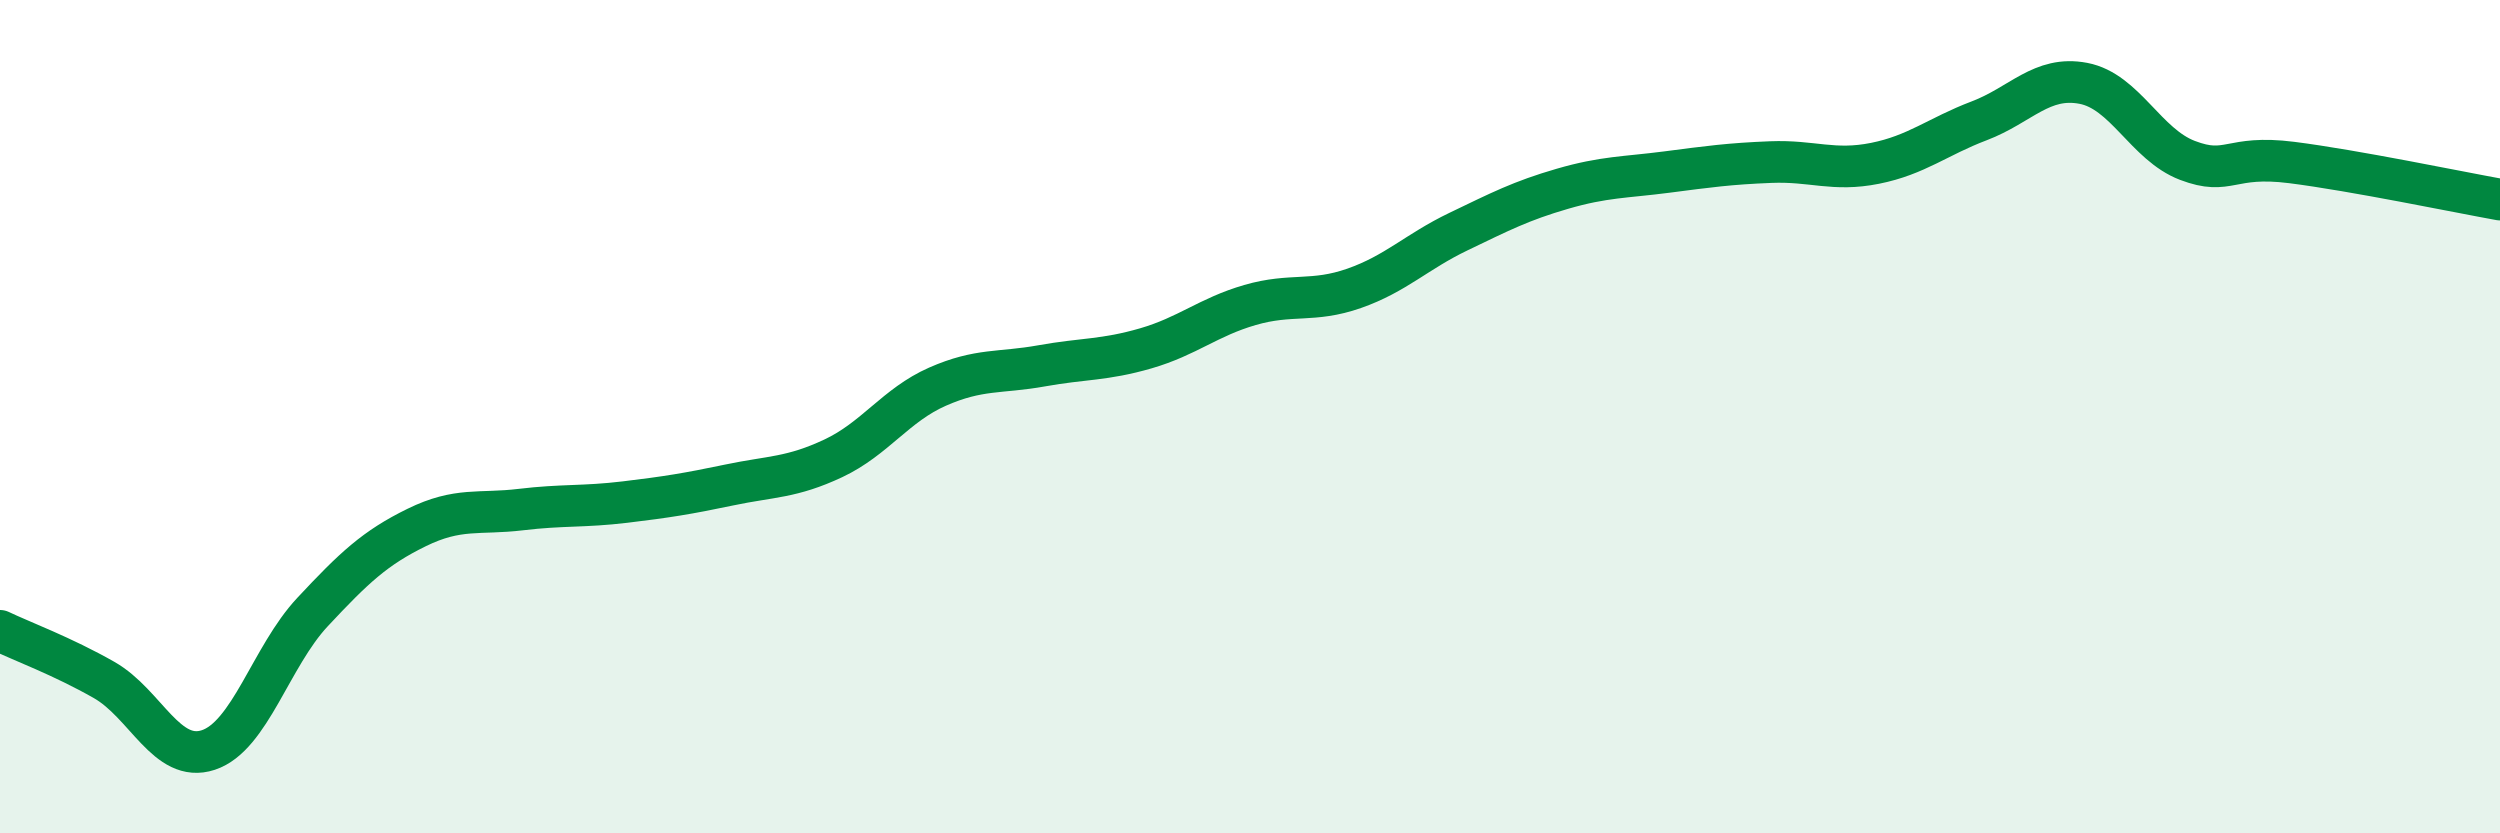
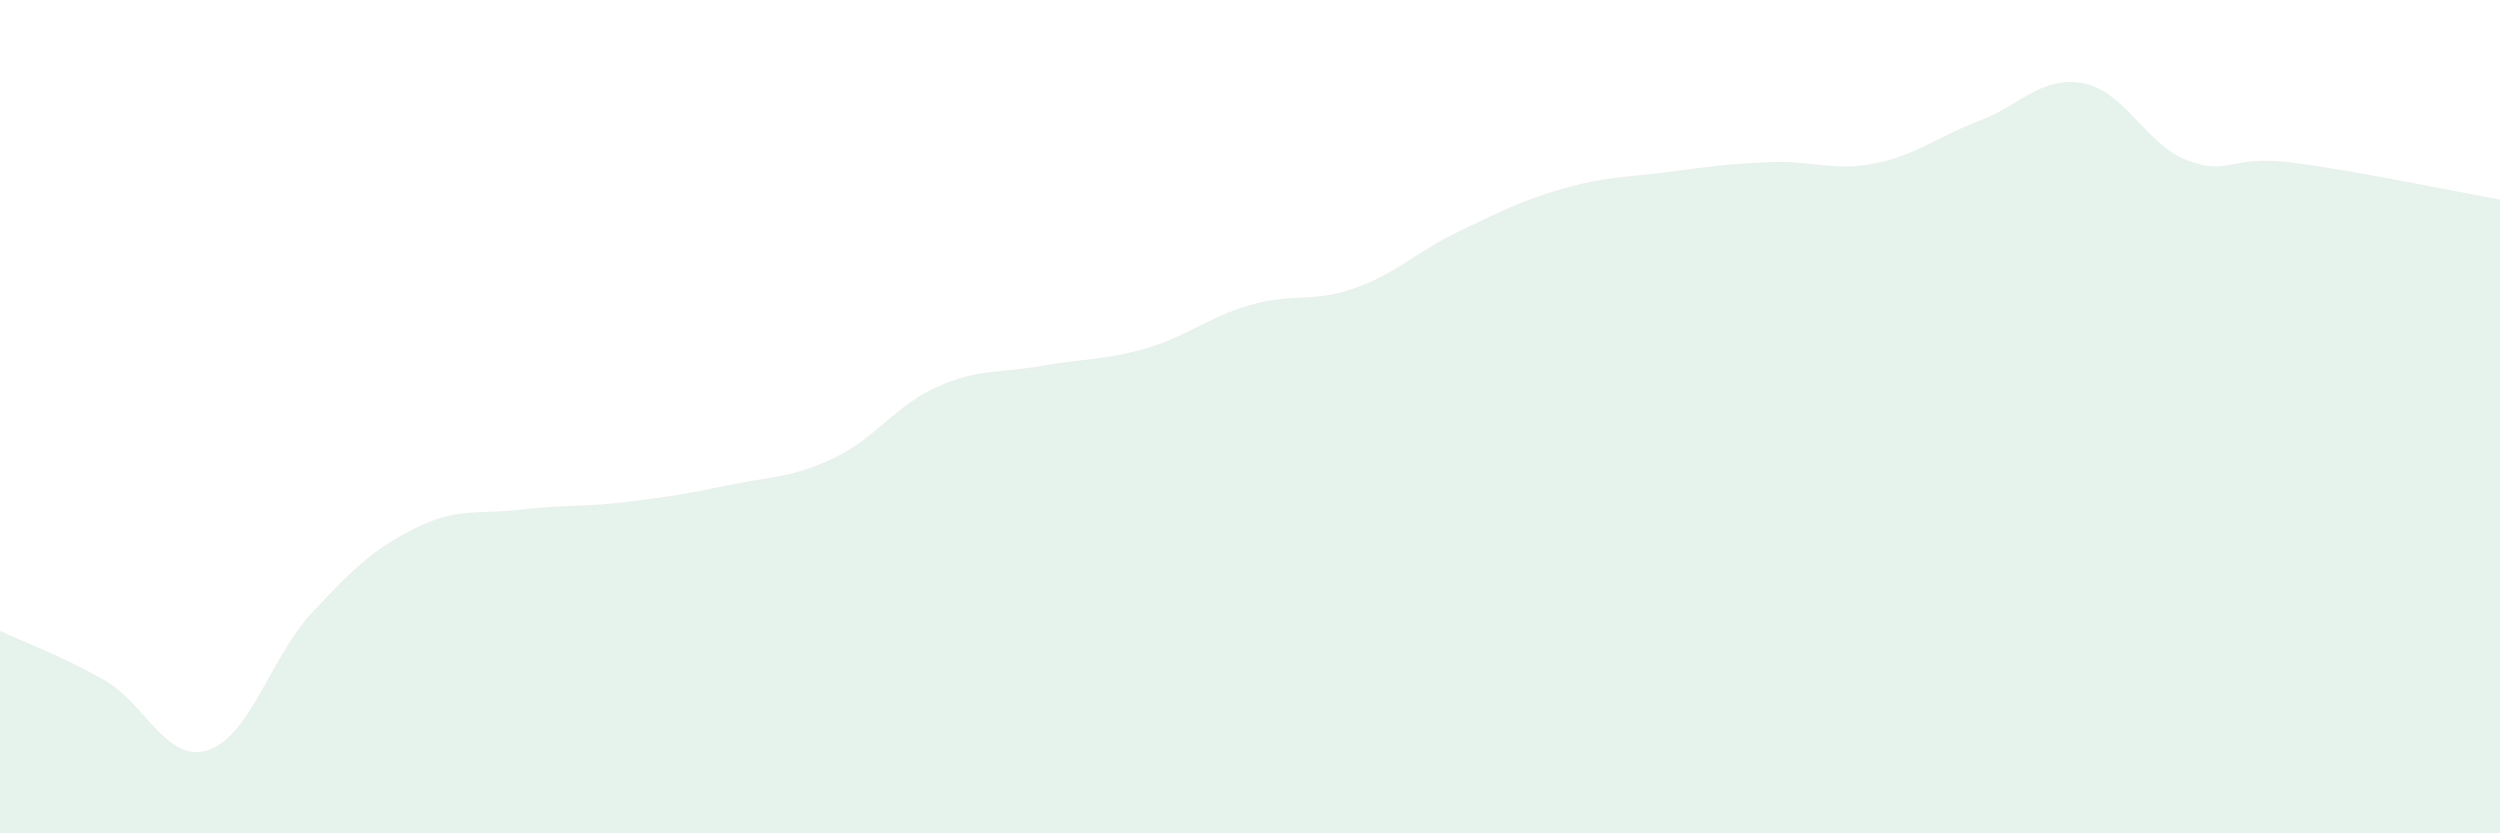
<svg xmlns="http://www.w3.org/2000/svg" width="60" height="20" viewBox="0 0 60 20">
  <path d="M 0,15.14 C 0.5,15.38 1.5,15.75 2.5,16.32 C 3.5,16.89 4,18.33 5,18 C 6,17.67 6.5,15.76 7.5,14.69 C 8.5,13.62 9,13.15 10,12.66 C 11,12.17 11.5,12.35 12.5,12.23 C 13.5,12.11 14,12.17 15,12.05 C 16,11.93 16.5,11.85 17.5,11.64 C 18.5,11.43 19,11.47 20,11 C 21,10.53 21.5,9.72 22.5,9.28 C 23.5,8.84 24,8.96 25,8.78 C 26,8.6 26.5,8.65 27.5,8.36 C 28.5,8.07 29,7.61 30,7.32 C 31,7.03 31.5,7.27 32.5,6.92 C 33.5,6.57 34,6.04 35,5.56 C 36,5.08 36.5,4.82 37.5,4.53 C 38.5,4.24 39,4.26 40,4.13 C 41,4 41.5,3.93 42.5,3.89 C 43.5,3.85 44,4.12 45,3.92 C 46,3.72 46.5,3.28 47.5,2.9 C 48.5,2.52 49,1.81 50,2 C 51,2.19 51.5,3.47 52.5,3.85 C 53.5,4.23 53.5,3.71 55,3.9 C 56.5,4.09 59,4.61 60,4.79L60 20L0 20Z" fill="#008740" opacity="0.1" stroke-linecap="round" stroke-linejoin="round" />
-   <path d="M 0,15.14 C 0.5,15.38 1.5,15.75 2.5,16.32 C 3.5,16.89 4,18.33 5,18 C 6,17.67 6.5,15.76 7.5,14.69 C 8.5,13.62 9,13.15 10,12.66 C 11,12.17 11.5,12.35 12.5,12.23 C 13.5,12.11 14,12.17 15,12.05 C 16,11.93 16.5,11.85 17.5,11.64 C 18.5,11.43 19,11.47 20,11 C 21,10.53 21.5,9.72 22.5,9.28 C 23.5,8.84 24,8.96 25,8.78 C 26,8.6 26.5,8.65 27.5,8.36 C 28.5,8.07 29,7.61 30,7.32 C 31,7.03 31.5,7.27 32.5,6.92 C 33.5,6.57 34,6.04 35,5.56 C 36,5.08 36.5,4.82 37.5,4.53 C 38.5,4.24 39,4.26 40,4.13 C 41,4 41.5,3.93 42.5,3.89 C 43.5,3.85 44,4.12 45,3.92 C 46,3.72 46.5,3.28 47.5,2.9 C 48.5,2.52 49,1.81 50,2 C 51,2.19 51.5,3.47 52.5,3.85 C 53.5,4.23 53.5,3.71 55,3.9 C 56.5,4.09 59,4.61 60,4.79" stroke="#008740" stroke-width="1" fill="none" stroke-linecap="round" stroke-linejoin="round" />
</svg>